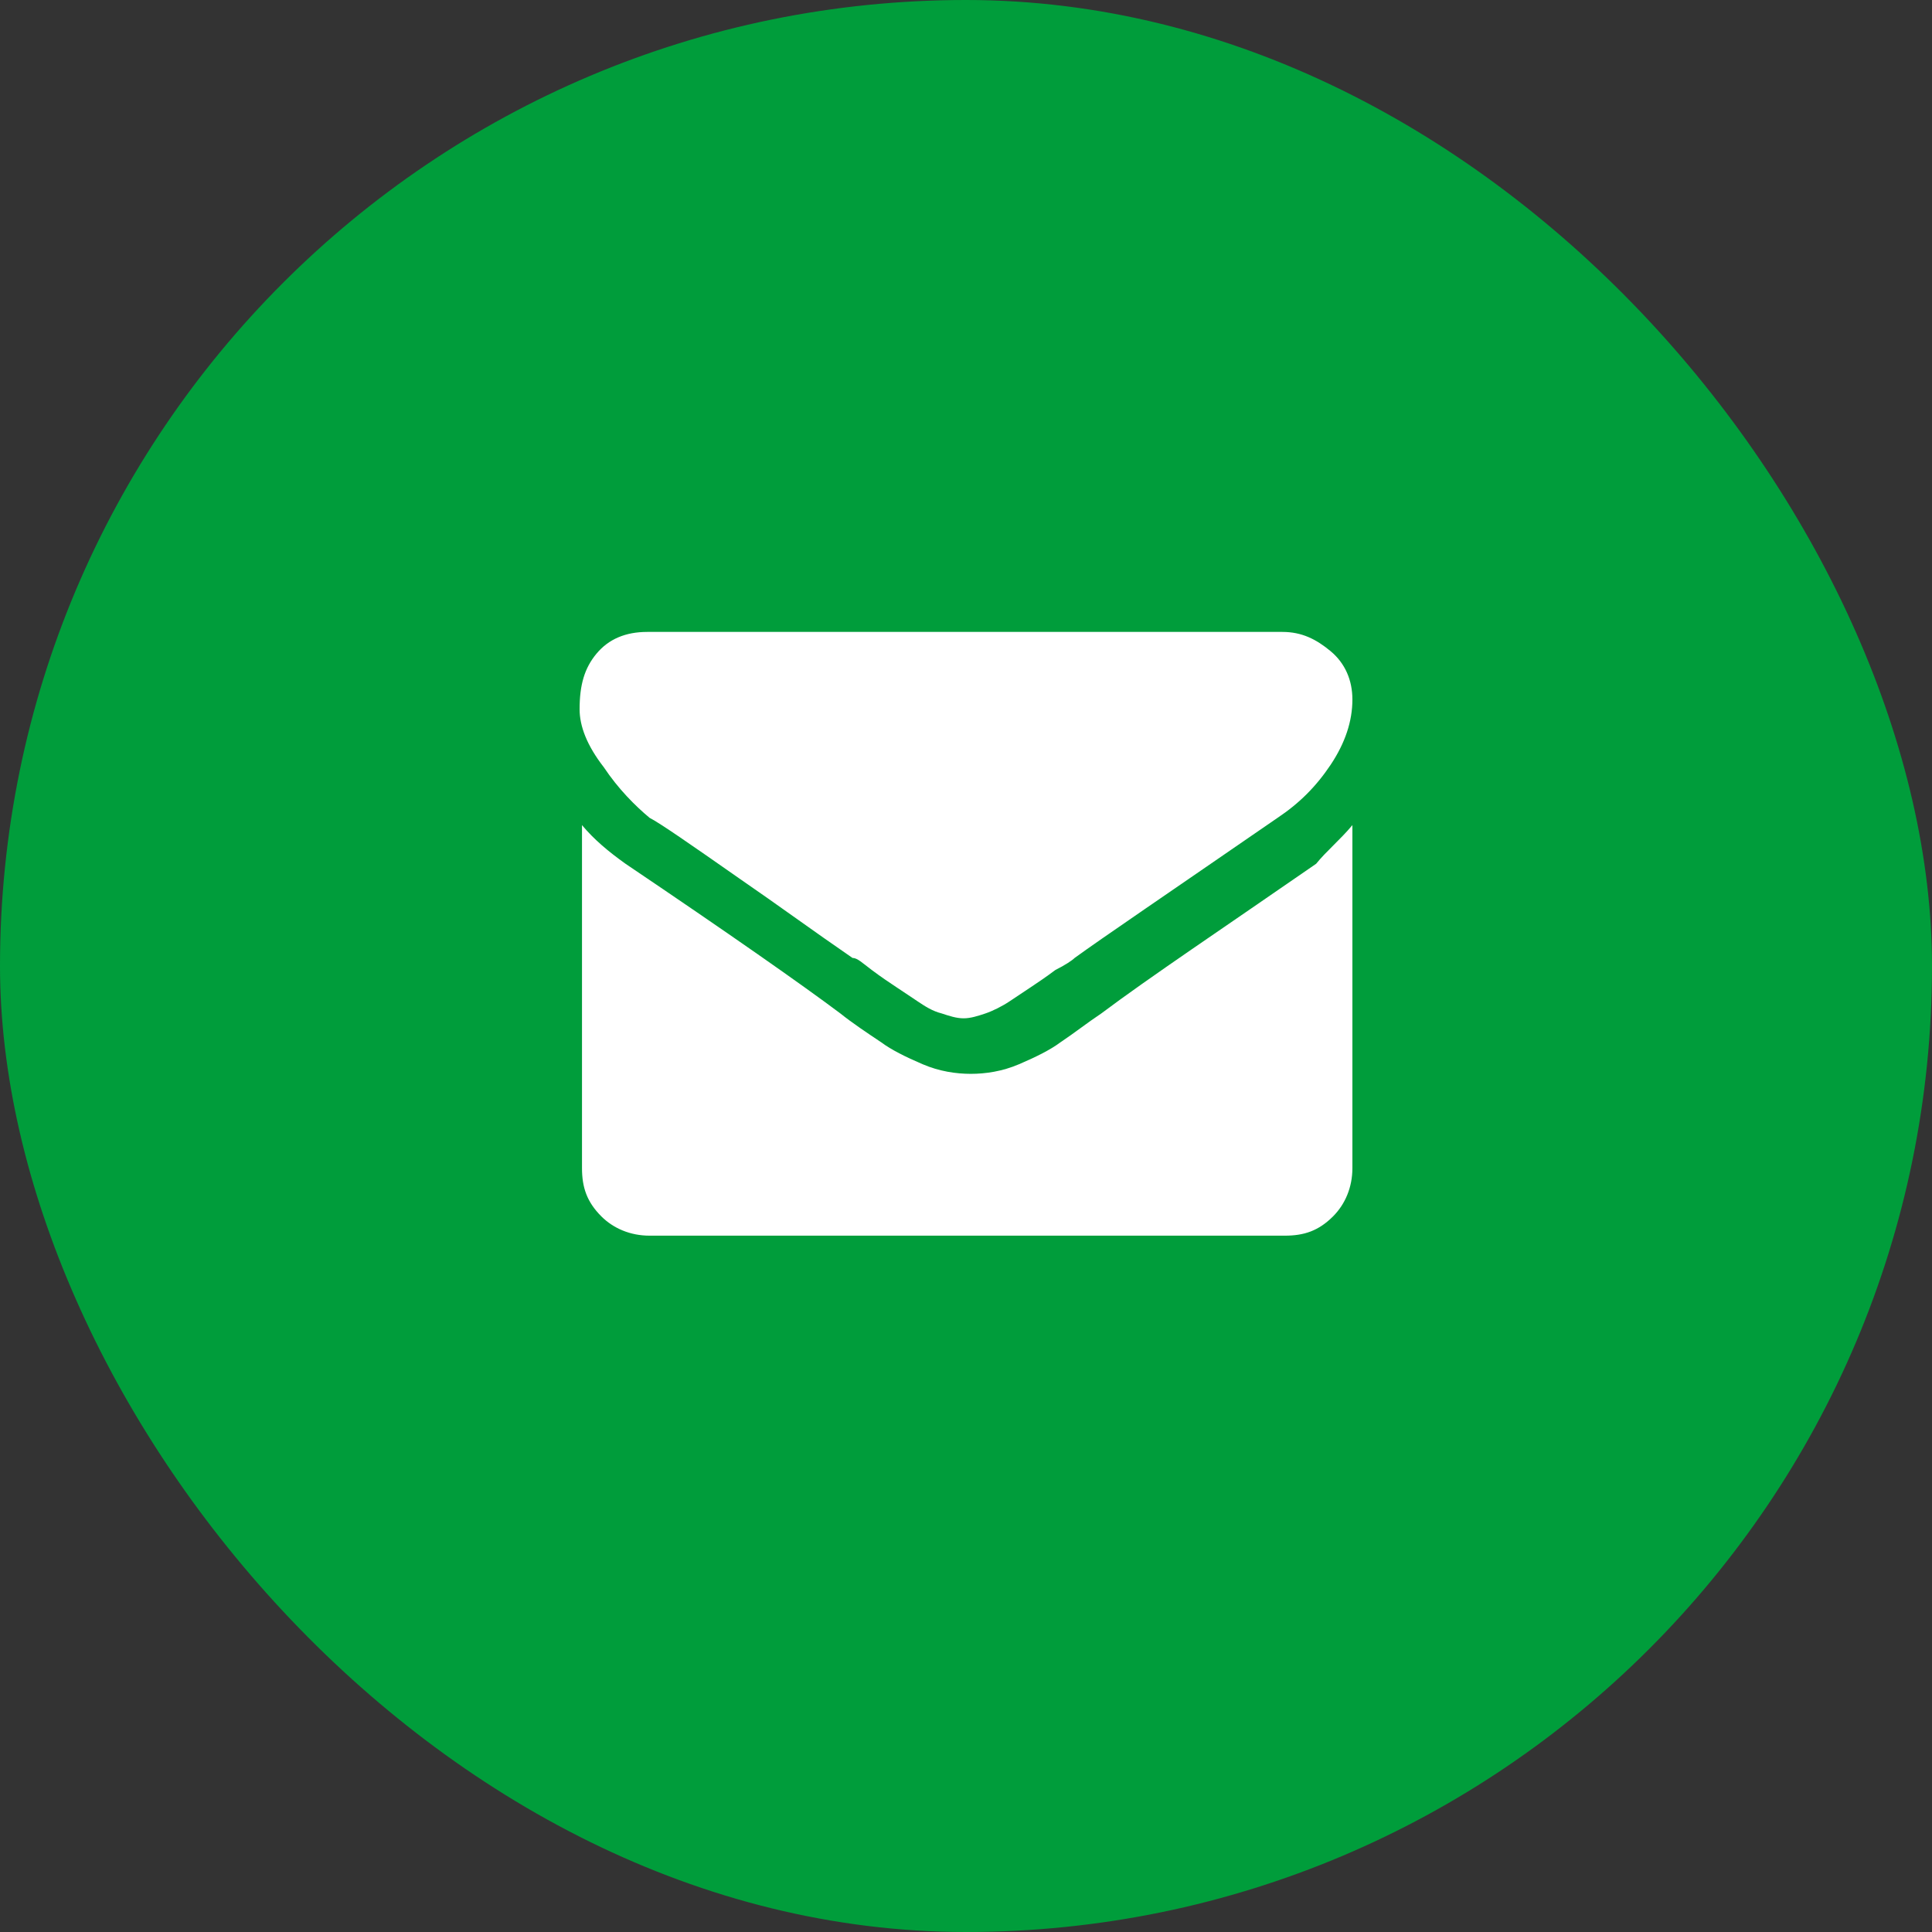
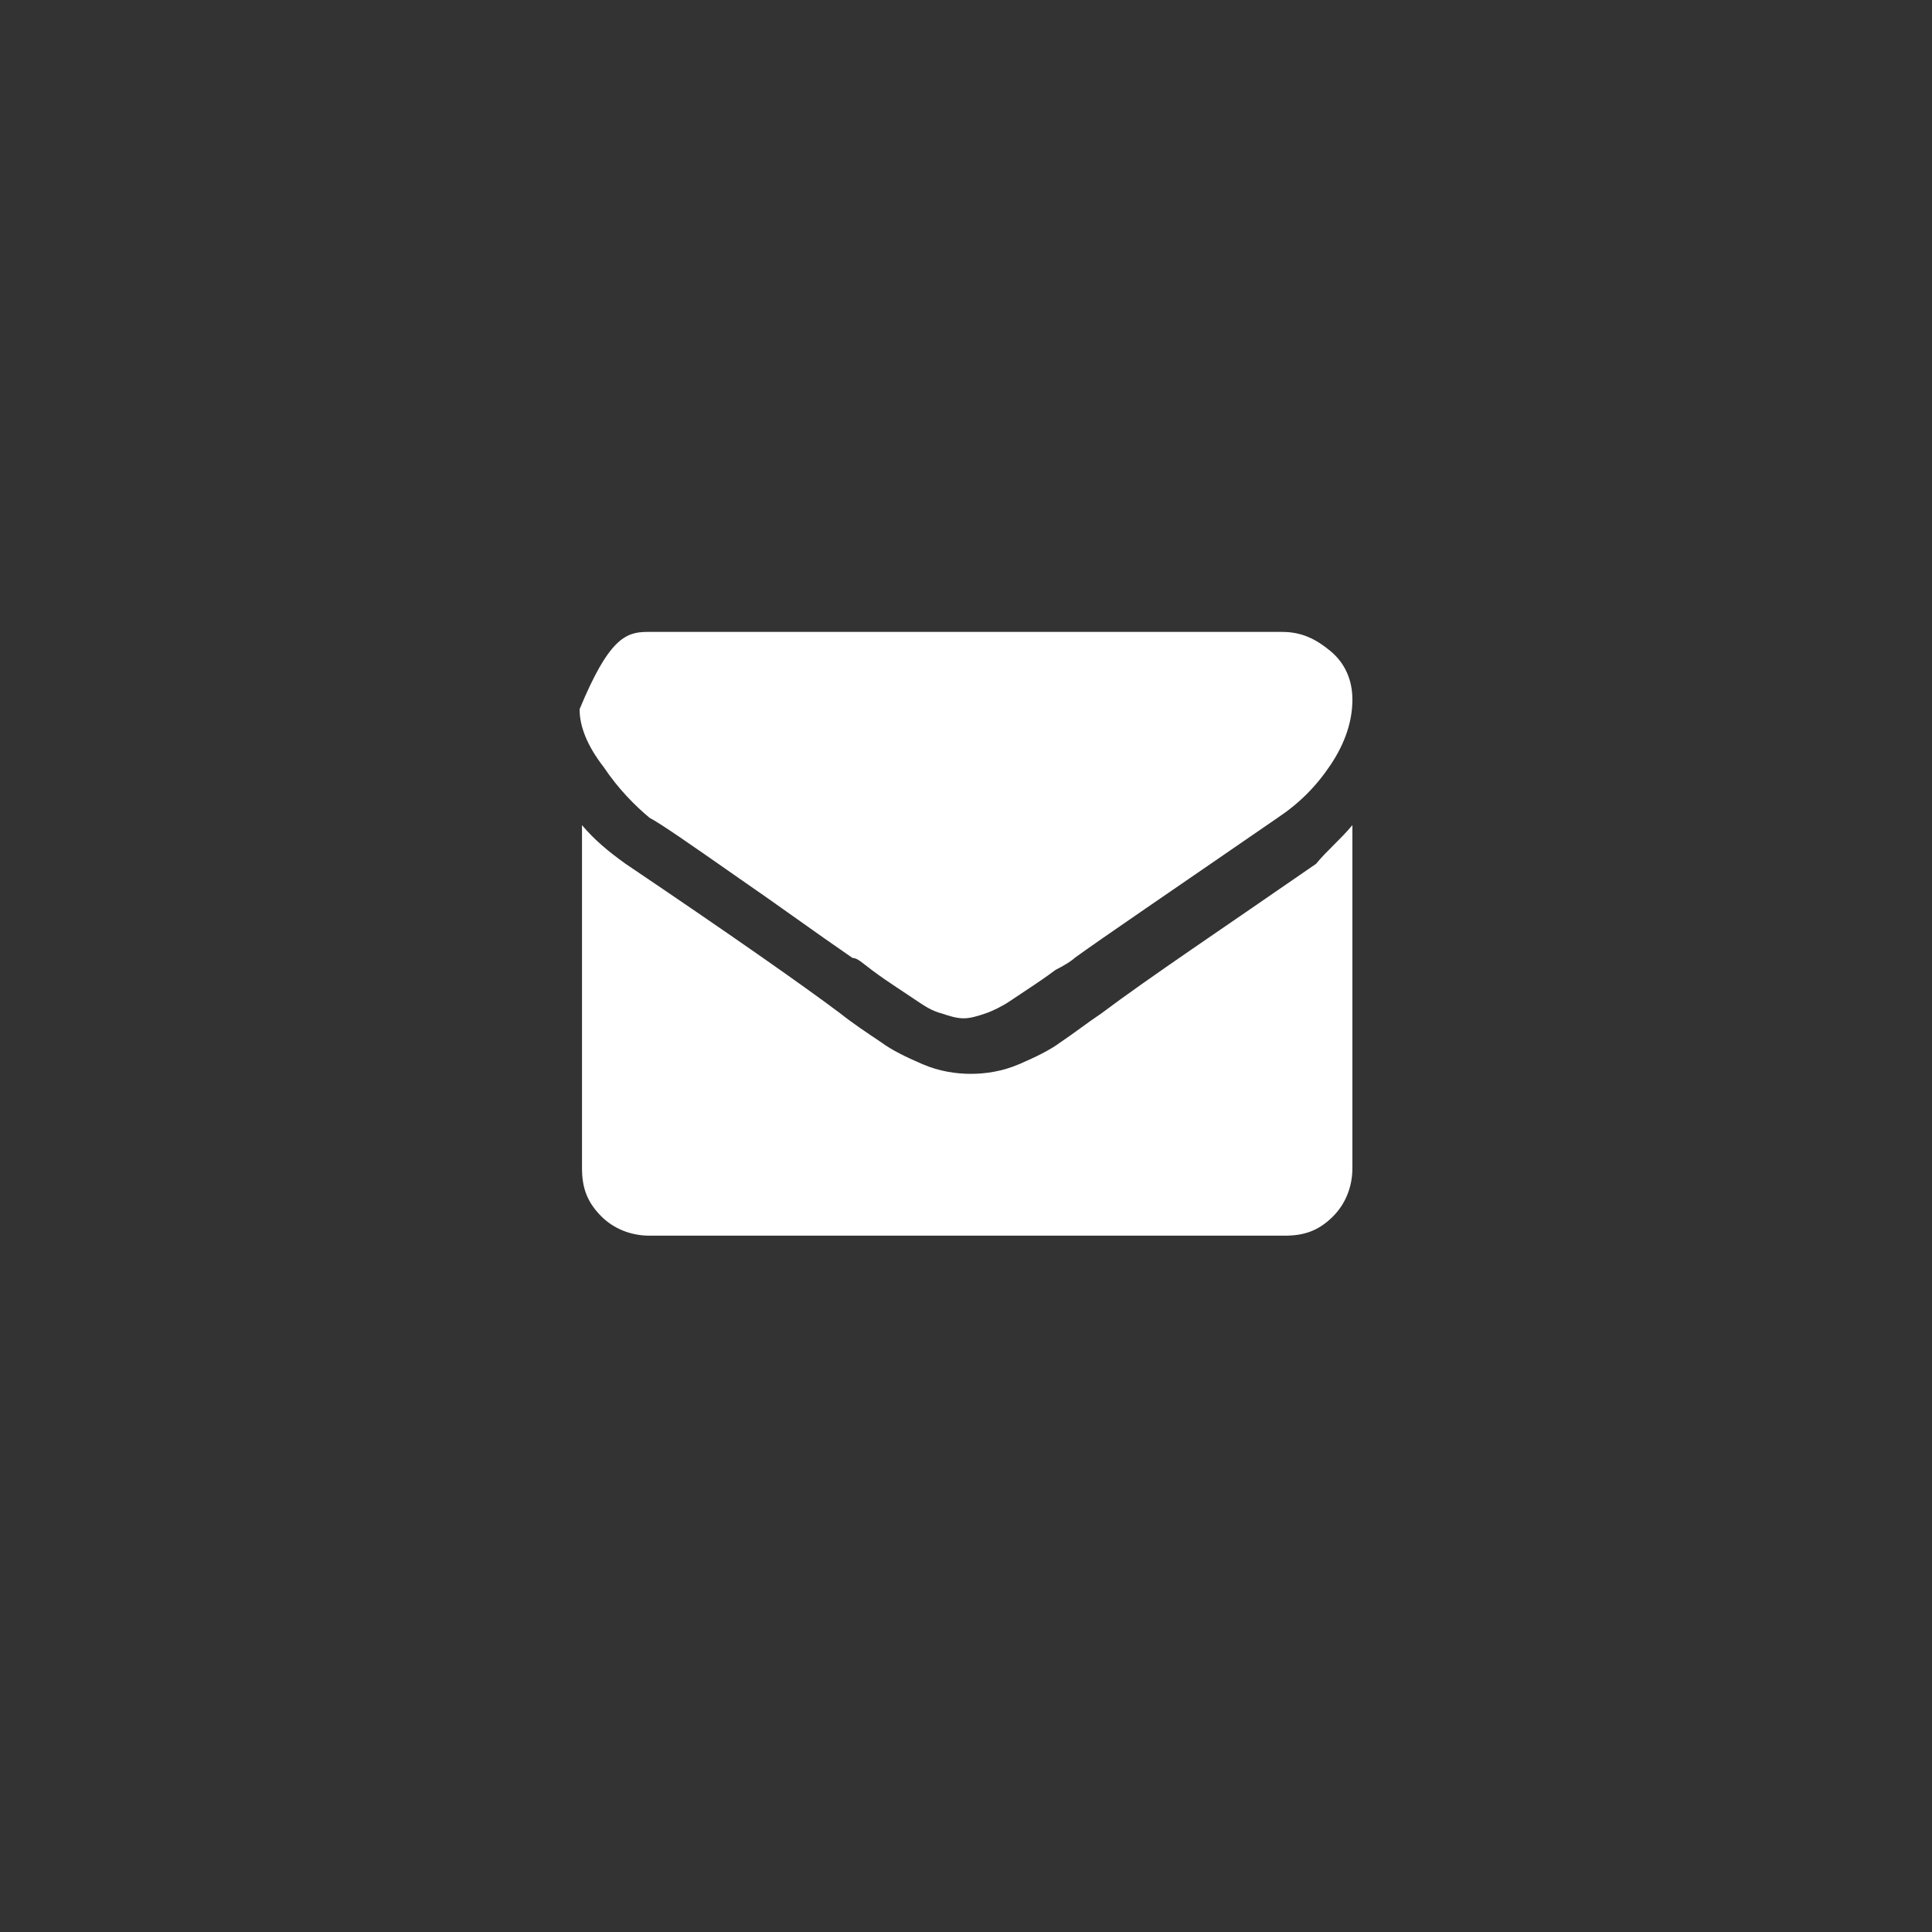
<svg xmlns="http://www.w3.org/2000/svg" width="50" height="50" viewBox="0 0 50 50" fill="none">
  <rect x="0" y="0" width="50" height="50" fill="#333333" stroke="none" />
-   <rect width="50" height="50" rx="25" fill="#009D3B" />
-   <path d="M35 18.104C35 18.666 34.812 19.229 34.438 19.791C34.062 20.354 33.625 20.791 33.062 21.166C30.25 23.104 28.5 24.291 27.812 24.791C27.75 24.854 27.562 24.979 27.312 25.104C27.062 25.291 26.875 25.416 26.688 25.541L26.125 25.916C25.938 26.041 25.688 26.166 25.5 26.229C25.312 26.291 25.125 26.354 24.938 26.354C24.75 26.354 24.562 26.291 24.375 26.229C24.125 26.166 23.938 26.041 23.75 25.916L23.188 25.541C23 25.416 22.812 25.291 22.562 25.104C22.312 24.916 22.188 24.791 22.062 24.791C21.062 24.104 20.125 23.416 19.125 22.729C17.875 21.854 17.062 21.291 16.812 21.166C16.438 20.854 16 20.416 15.625 19.854C15.188 19.291 15 18.791 15 18.354C15 17.729 15.125 17.291 15.438 16.916C15.75 16.541 16.188 16.354 16.75 16.354H33.188C33.688 16.354 34.062 16.541 34.438 16.854C34.812 17.166 35 17.604 35 18.104ZM35 21.354V30.229C35 30.729 34.812 31.166 34.5 31.479C34.125 31.854 33.75 31.979 33.25 31.979H16.812C16.312 31.979 15.875 31.791 15.562 31.479C15.188 31.104 15.062 30.729 15.062 30.229V21.354C15.375 21.729 15.75 22.041 16.188 22.354C18.875 24.166 20.75 25.479 21.75 26.229C22.062 26.479 22.438 26.729 22.812 26.979C23.062 27.166 23.438 27.354 23.875 27.541C24.312 27.729 24.75 27.791 25.125 27.791C25.5 27.791 25.938 27.729 26.375 27.541C26.812 27.354 27.188 27.166 27.438 26.979C27.812 26.729 28.125 26.479 28.5 26.229C29.75 25.291 31.625 24.041 34.062 22.354C34.312 22.041 34.688 21.729 35 21.354Z" fill="white" />
+   <path d="M35 18.104C35 18.666 34.812 19.229 34.438 19.791C34.062 20.354 33.625 20.791 33.062 21.166C30.25 23.104 28.5 24.291 27.812 24.791C27.75 24.854 27.562 24.979 27.312 25.104C27.062 25.291 26.875 25.416 26.688 25.541L26.125 25.916C25.938 26.041 25.688 26.166 25.5 26.229C25.312 26.291 25.125 26.354 24.938 26.354C24.75 26.354 24.562 26.291 24.375 26.229C24.125 26.166 23.938 26.041 23.75 25.916L23.188 25.541C23 25.416 22.812 25.291 22.562 25.104C22.312 24.916 22.188 24.791 22.062 24.791C21.062 24.104 20.125 23.416 19.125 22.729C17.875 21.854 17.062 21.291 16.812 21.166C16.438 20.854 16 20.416 15.625 19.854C15.188 19.291 15 18.791 15 18.354C15.75 16.541 16.188 16.354 16.75 16.354H33.188C33.688 16.354 34.062 16.541 34.438 16.854C34.812 17.166 35 17.604 35 18.104ZM35 21.354V30.229C35 30.729 34.812 31.166 34.5 31.479C34.125 31.854 33.75 31.979 33.25 31.979H16.812C16.312 31.979 15.875 31.791 15.562 31.479C15.188 31.104 15.062 30.729 15.062 30.229V21.354C15.375 21.729 15.75 22.041 16.188 22.354C18.875 24.166 20.75 25.479 21.75 26.229C22.062 26.479 22.438 26.729 22.812 26.979C23.062 27.166 23.438 27.354 23.875 27.541C24.312 27.729 24.75 27.791 25.125 27.791C25.5 27.791 25.938 27.729 26.375 27.541C26.812 27.354 27.188 27.166 27.438 26.979C27.812 26.729 28.125 26.479 28.5 26.229C29.75 25.291 31.625 24.041 34.062 22.354C34.312 22.041 34.688 21.729 35 21.354Z" fill="white" />
</svg>